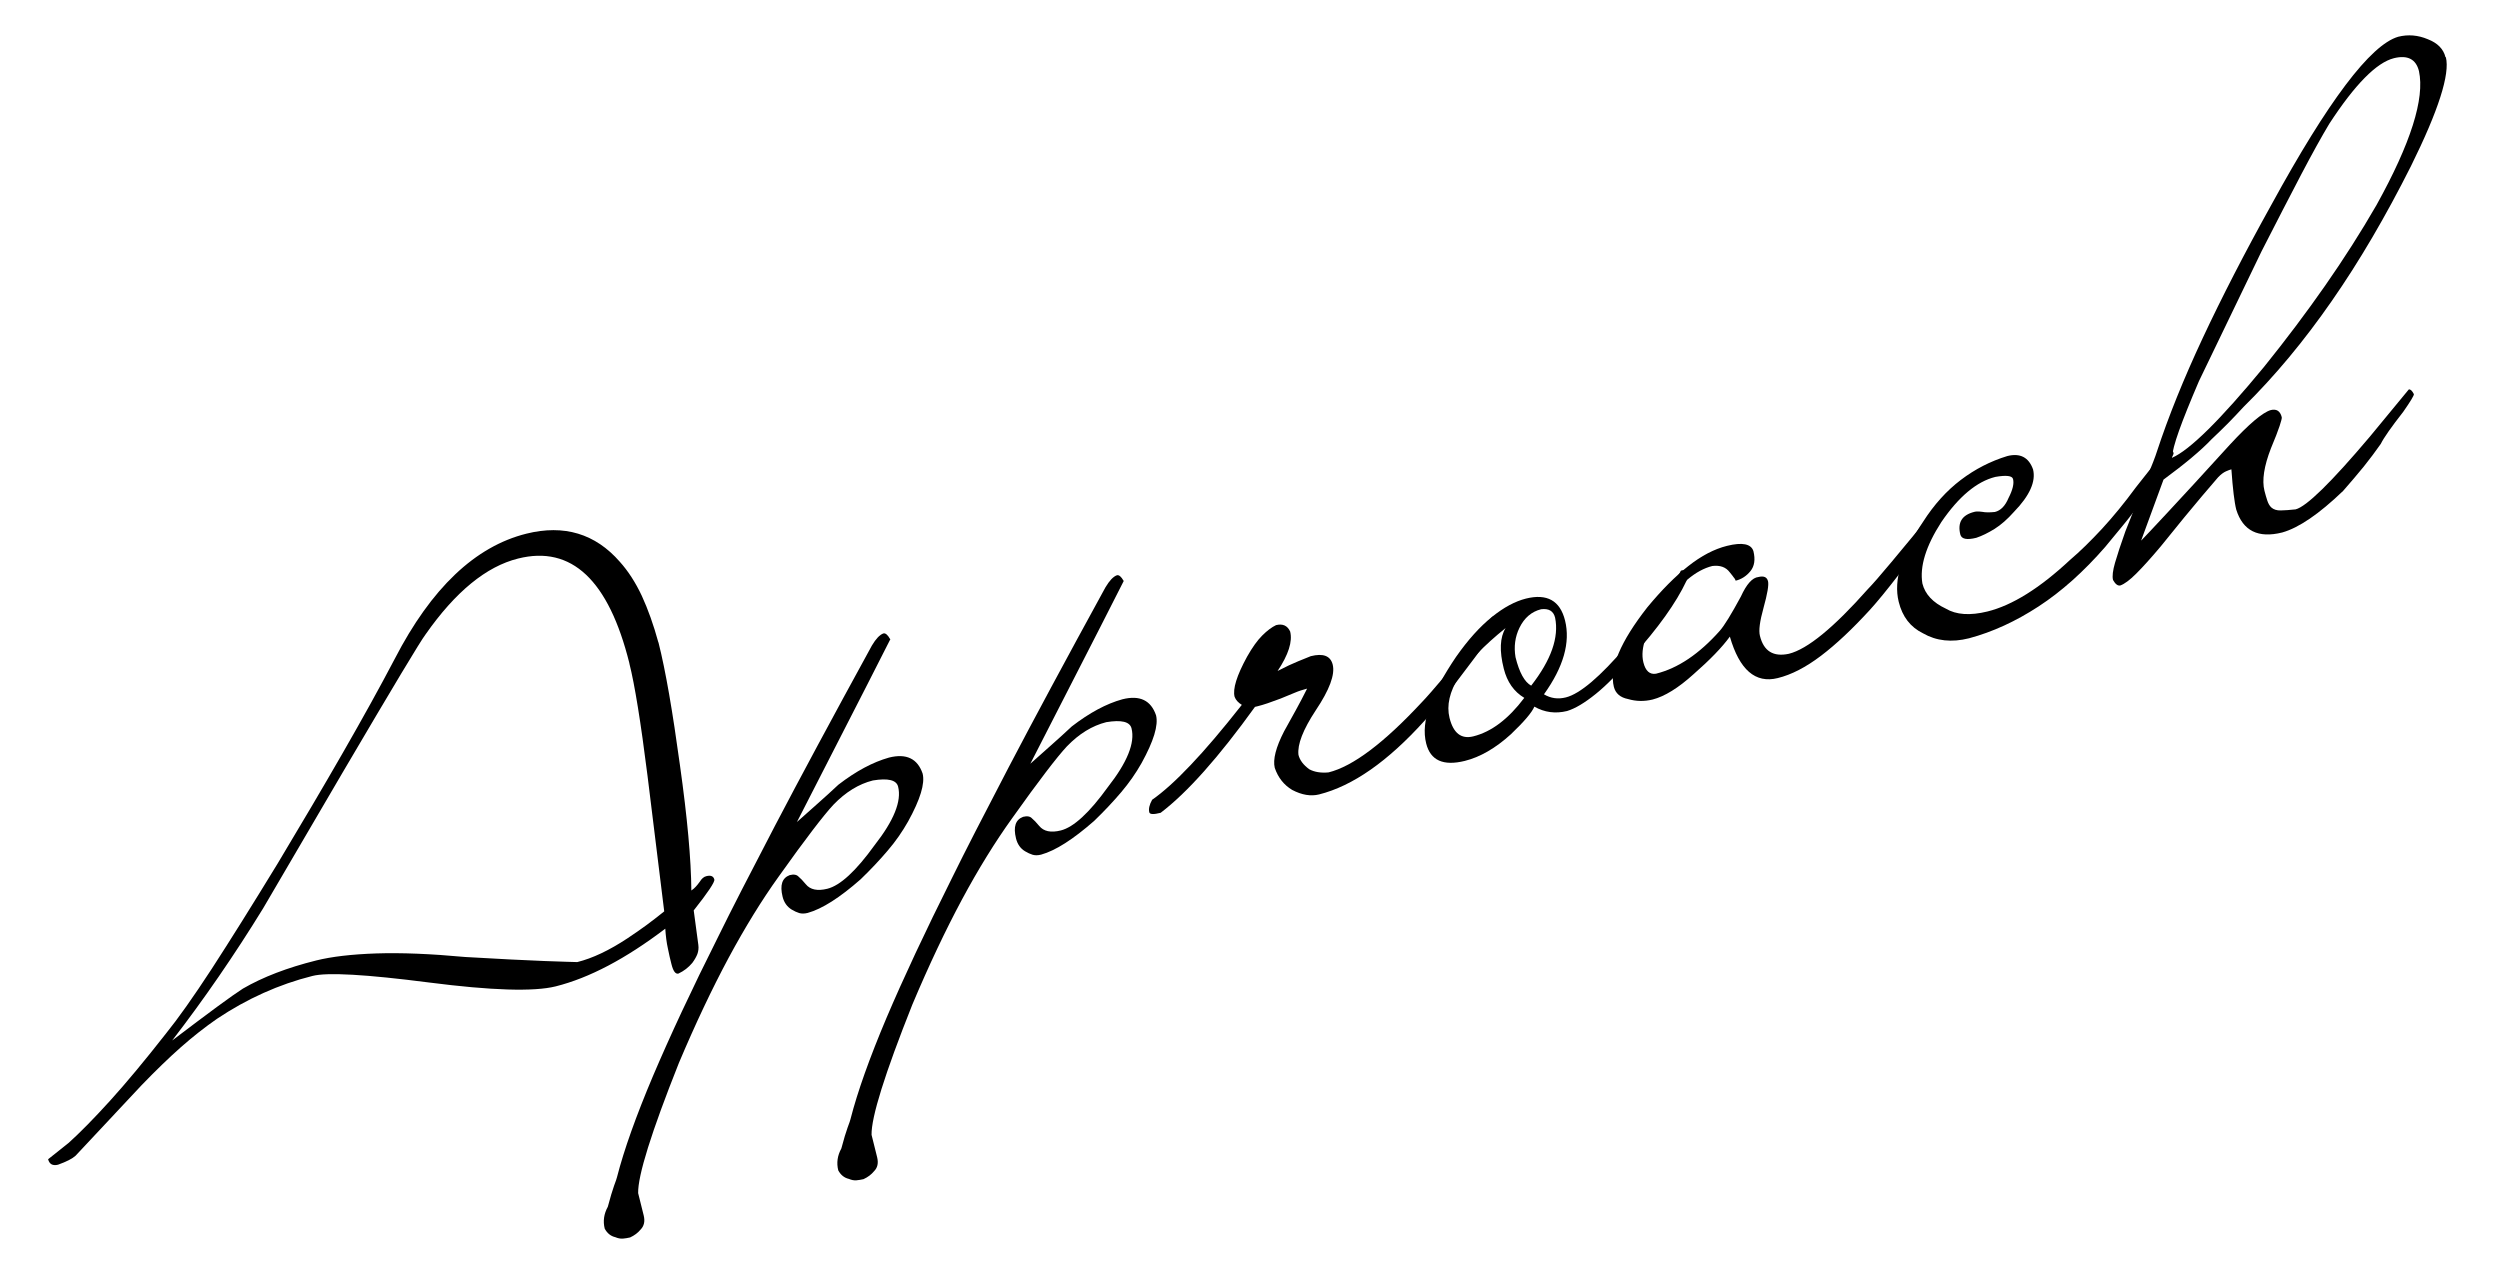
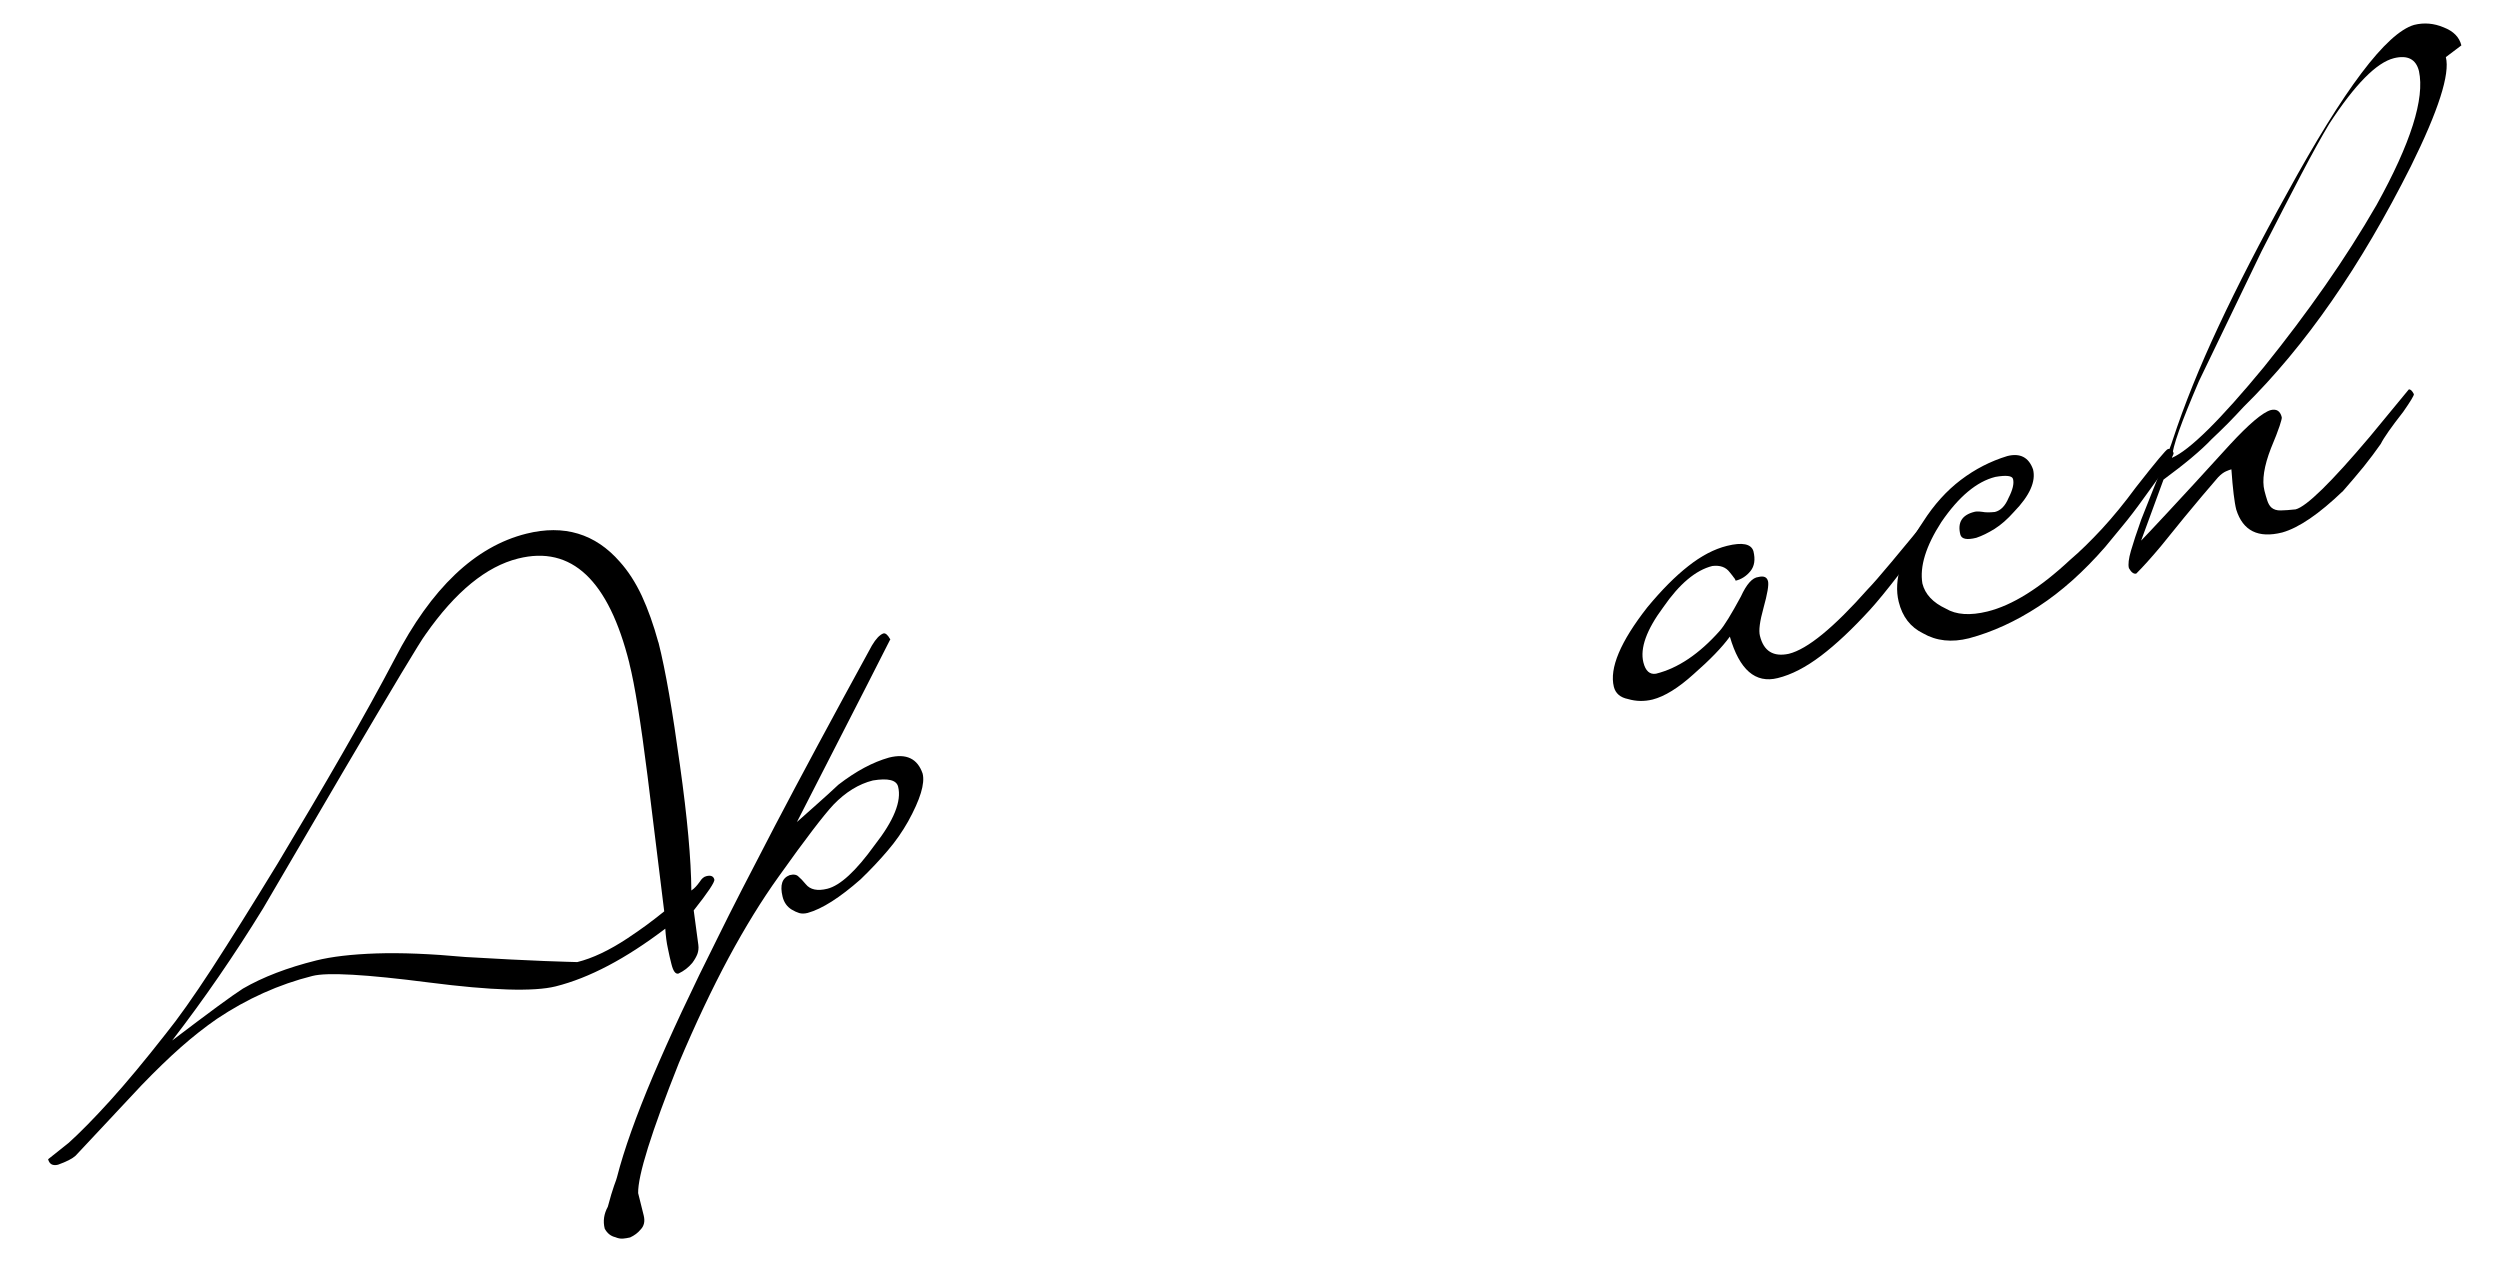
<svg xmlns="http://www.w3.org/2000/svg" id="_レイヤー_2" viewBox="0 0 211 108">
  <defs>
    <style>.cls-1{fill:none;}.cls-2{clip-path:url(#clippath);}</style>
    <clipPath id="clippath">
      <rect class="cls-1" width="211" height="108" />
    </clipPath>
  </defs>
  <g id="_レイヤー_2-2">
    <g class="cls-2">
      <g>
        <path d="m55.57,54.2c.31,1.22.61,2.7.91,4.42.3,1.73.6,3.72.91,5.98.62,4.41.94,7.93.96,10.56.16-.11.28-.22.37-.32.09-.09.2-.23.34-.42.16-.26.34-.42.55-.47.38-.1.61,0,.68.28.05.21-.53,1.08-1.74,2.61l.39,2.91c.04.29,0,.54-.08.77-.09.23-.23.48-.43.75-.32.38-.7.68-1.17.9-.25.06-.44-.2-.59-.8-.1-.38-.2-.82-.3-1.32-.11-.49-.18-1.05-.22-1.67-3.34,2.54-6.42,4.16-9.25,4.87-1.85.46-5.42.35-10.71-.33-5.29-.68-8.57-.87-9.82-.55-2.83.71-5.52,1.92-8.06,3.62-1.01.7-2.03,1.5-3.05,2.4-1.02.9-2.12,1.97-3.3,3.19l-5.58,5.96c-.27.25-.76.5-1.48.76-.45.11-.73-.04-.84-.46l1.72-1.37c.97-.87,2.14-2.06,3.51-3.57s2.94-3.4,4.71-5.66c1.02-1.26,2.31-3.08,3.87-5.47,1.55-2.39,3.41-5.36,5.57-8.9,2.04-3.4,3.88-6.52,5.51-9.36s3.09-5.47,4.37-7.91c3.08-5.96,6.78-9.48,11.11-10.56,3.18-.79,5.81,0,7.88,2.37.71.79,1.33,1.75,1.86,2.88.52,1.13.99,2.44,1.4,3.94Zm-2.45,1.78c-1.75-7.02-4.88-9.97-9.39-8.84-2.69.67-5.29,2.8-7.81,6.4-.45.59-2.75,4.43-6.92,11.52l-6.79,11.6c-1.21,1.97-2.46,3.89-3.74,5.75-1.28,1.86-2.59,3.66-3.94,5.41,1.53-1.16,2.79-2.11,3.77-2.83.99-.73,1.72-1.24,2.2-1.55,1.69-.98,3.75-1.77,6.2-2.38,1.29-.32,2.98-.52,5.06-.59,2.08-.07,4.58.03,7.5.3,2.9.17,5.12.28,6.68.34,1.55.06,2.48.08,2.78.09,1.29-.32,2.7-.99,4.23-2,.54-.36,1.06-.72,1.57-1.09.5-.37,1.01-.76,1.54-1.19l-1.41-11.45c-.57-4.53-1.08-7.69-1.53-9.47Z" />
        <path d="m75.15,53.94s-2.62,5.18-7.89,15.44c.58-.51,1.15-1.03,1.73-1.54.58-.51,1.17-1.05,1.77-1.61,1.49-1.15,2.92-1.91,4.27-2.29,1.47-.37,2.41.09,2.84,1.35.21.84-.2,2.18-1.22,4.03-.49.87-1.06,1.69-1.72,2.46-.66.78-1.42,1.59-2.29,2.43-1.76,1.55-3.25,2.5-4.47,2.84-.28.07-.52.07-.72.01-.2-.06-.41-.16-.63-.29-.39-.24-.65-.6-.77-1.09-.24-.98-.04-1.58.6-1.82.35-.09.6-.04.76.14.14.11.34.32.6.63.37.46.98.59,1.82.38,1.08-.27,2.41-1.49,3.98-3.67,1.63-2.08,2.3-3.73,1.99-4.95-.14-.56-.85-.73-2.13-.52-1.19.3-2.3.98-3.33,2.05-.41.44-1,1.16-1.77,2.17-.77,1.01-1.72,2.3-2.84,3.88-1.43,1.99-2.84,4.28-4.24,6.88-1.39,2.59-2.79,5.55-4.19,8.86-2.33,5.85-3.47,9.51-3.44,10.99l.47,1.89c.12.49.03.88-.26,1.18-.23.28-.52.5-.89.67-.21.05-.41.08-.62.1-.2.01-.41-.03-.62-.12-.39-.09-.69-.33-.9-.72-.16-.63-.07-1.25.26-1.85.21-.79.39-1.39.53-1.78s.23-.62.24-.7c.6-2.34,1.62-5.19,3.04-8.55,1.43-3.36,3.26-7.29,5.52-11.79,1.06-2.16,2.65-5.26,4.77-9.32,2.12-4.05,4.85-9.13,8.19-15.23.34-.57.66-.91.97-1.02.17-.04.36.11.56.47Z" />
-         <path d="m94.85,49.02s-2.62,5.18-7.89,15.44c.58-.51,1.15-1.03,1.73-1.54.58-.51,1.17-1.05,1.77-1.61,1.49-1.15,2.92-1.92,4.27-2.29,1.47-.37,2.41.09,2.84,1.35.21.84-.2,2.18-1.22,4.03-.49.87-1.06,1.68-1.72,2.46-.66.78-1.42,1.59-2.29,2.43-1.77,1.55-3.25,2.5-4.47,2.84-.28.07-.52.07-.72.01-.2-.06-.41-.16-.63-.29-.39-.23-.65-.6-.77-1.09-.24-.98-.04-1.58.6-1.82.35-.09.6-.04.76.14.14.11.34.32.6.63.38.46.98.59,1.82.38,1.08-.27,2.41-1.49,3.98-3.67,1.63-2.08,2.3-3.73,1.99-4.95-.14-.56-.85-.73-2.13-.52-1.19.3-2.3.98-3.33,2.05-.41.44-1,1.16-1.77,2.17-.77,1.01-1.72,2.3-2.84,3.88-1.43,1.99-2.85,4.28-4.24,6.87-1.39,2.59-2.79,5.55-4.19,8.87-2.33,5.85-3.47,9.51-3.44,10.99l.47,1.89c.12.49.04.88-.26,1.18-.23.28-.52.5-.89.67-.21.05-.41.08-.62.1-.2.01-.4-.03-.61-.12-.39-.09-.69-.33-.9-.72-.16-.63-.07-1.25.26-1.85.21-.79.39-1.39.53-1.77s.23-.62.24-.7c.6-2.34,1.62-5.19,3.04-8.55,1.43-3.36,3.27-7.29,5.52-11.79,1.06-2.16,2.65-5.26,4.77-9.32,2.12-4.05,4.85-9.13,8.19-15.23.34-.57.66-.91.97-1.02.17-.04.36.11.56.47Z" />
-         <path d="m126.53,52.19c.03.1.04.2.05.29s-.03.2-.11.33c-1.44,1.96-2.68,3.61-3.71,4.96-1.04,1.35-1.88,2.37-2.52,3.05-3.11,3.45-6.08,5.52-8.91,6.23-.7.17-1.45.05-2.27-.38-.7-.42-1.19-1.04-1.47-1.86-.17-.7.09-1.73.79-3.09.33-.6.66-1.19.98-1.77.32-.58.64-1.19.96-1.83-.35.09-.7.2-1.05.35s-.75.31-1.19.49c-.81.31-1.46.53-1.95.65l-.21.05c-3.06,4.25-5.71,7.23-7.96,8.94-.59.15-.91.14-.96-.04-.07-.28,0-.63.24-1.06.92-.64,2-1.61,3.25-2.93,1.25-1.31,2.69-3.01,4.32-5.08-.3-.18-.51-.41-.61-.68-.17-.66.18-1.79,1.05-3.38.44-.78.86-1.37,1.28-1.79s.81-.71,1.17-.88c.56-.14.96.04,1.19.54.21.84-.14,1.95-1.06,3.33.69-.36,1.27-.63,1.74-.82.47-.19.82-.34,1.06-.43,1.05-.26,1.66-.03,1.85.71.21.84-.27,2.13-1.43,3.86-1.08,1.64-1.56,2.89-1.46,3.76.11.45.42.86.92,1.22.43.23.97.32,1.62.26,2.06-.51,4.68-2.49,7.87-5.92.38-.39,1.07-1.18,2.06-2.35s2.28-2.8,3.88-4.86l.31-.08c.14-.04.23.04.28.21Z" />
-         <path d="m142.38,48.35c.03.11.04.2.05.3,0,.09-.03.22-.1.39-.87,1.85-2.39,3.97-4.54,6.36-1.14,1.36-2.18,2.42-3.11,3.17s-1.73,1.23-2.42,1.44c-.98.24-1.9.12-2.76-.37-.21.5-.87,1.27-1.98,2.33-1.3,1.18-2.6,1.93-3.89,2.25-1.82.45-2.9-.04-3.26-1.47-.24-.94-.13-2.02.31-3.22.44-1.21,1.18-2.57,2.21-4.09,1.01-1.44,2.02-2.56,3.03-3.37,1-.81,1.96-1.32,2.87-1.55,1.78-.44,2.88.17,3.3,1.85.46,1.85-.13,3.93-1.78,6.23.57.34,1.18.43,1.85.26,1.19-.3,2.89-1.74,5.1-4.33.95-1.09,1.81-2.16,2.57-3.2.76-1.04,1.42-2.06,1.99-3.06,0-.11.11-.16.3-.13.14-.03.23.04.27.21Zm-13.73,10.55c-.87-.52-1.45-1.34-1.73-2.46-.38-1.5-.33-2.65.15-3.43-3.68,2.96-5.25,5.48-4.73,7.58.32,1.29.99,1.81,2,1.56,1.54-.38,2.97-1.47,4.31-3.25Zm2.6-6.77c-.14-.56-.53-.79-1.18-.71-.8.2-1.42.72-1.83,1.57-.37.76-.48,1.59-.33,2.48.32,1.29.76,2.09,1.32,2.4,1.69-2.17,2.36-4.08,2.02-5.74Z" />
        <path d="m163.95,42.91c.07.28.05.49-.07.63-1.4,1.98-2.6,3.63-3.61,4.94-1.01,1.31-1.82,2.3-2.43,2.97-1.49,1.63-2.87,2.93-4.15,3.9-1.28.97-2.5,1.6-3.65,1.88-1.89.47-3.23-.7-4.04-3.5-.66.91-1.68,1.96-3.05,3.16-1.3,1.18-2.46,1.89-3.47,2.15-.7.17-1.39.16-2.07-.04-.66-.13-1.06-.48-1.2-1.03-.39-1.57.55-3.81,2.83-6.72,1.2-1.45,2.35-2.61,3.45-3.47,1.1-.87,2.19-1.44,3.27-1.71,1.29-.32,2.04-.17,2.23.45.17.7.09,1.26-.25,1.68s-.76.69-1.25.81c0-.03-.04-.1-.1-.2-.05-.06-.11-.13-.16-.21-.06-.08-.14-.18-.24-.3-.33-.44-.82-.61-1.47-.53-1.4.35-2.78,1.51-4.14,3.48-1.42,1.91-1.97,3.46-1.68,4.65.18.73.54,1.05,1.07.96,1.85-.46,3.65-1.67,5.38-3.62.38-.43.97-1.39,1.78-2.89.48-1.05.97-1.6,1.48-1.65.45-.11.72,0,.81.35.08.31-.05,1.07-.38,2.26-.31,1.12-.42,1.9-.3,2.36.32,1.29,1.13,1.79,2.44,1.51,1.57-.39,3.79-2.21,6.66-5.45.38-.39,1.05-1.15,1.99-2.28.94-1.13,2.2-2.64,3.76-4.56.05-.09.15-.15.29-.18.14-.03.23.04.27.21Z" />
        <path d="m183.44,38.27c.04.18-.75,1.38-2.38,3.6-.74,1.04-1.4,1.9-1.97,2.58-.57.68-1.04,1.25-1.41,1.71-1.82,2.09-3.69,3.76-5.62,5.02-1.93,1.26-3.89,2.16-5.87,2.69-1.47.37-2.76.23-3.89-.42-1.06-.52-1.74-1.4-2.05-2.66-.45-1.82.23-4.06,2.05-6.74.93-1.46,2-2.64,3.2-3.55,1.2-.91,2.51-1.58,3.92-2.01,1.08-.27,1.81.11,2.17,1.13.25,1.01-.28,2.21-1.61,3.58-.55.62-1.1,1.1-1.64,1.44-.55.34-1.06.59-1.54.75-.8.2-1.25.11-1.35-.28-.25-1.01.14-1.65,1.19-1.91.07-.02.15-.03.24-.03.09,0,.23,0,.43.03.24.05.59.06,1.06.01.49-.12.87-.51,1.15-1.18.35-.68.48-1.21.38-1.6-.07-.28-.57-.34-1.49-.18-1.57.39-3.09,1.66-4.56,3.81-1.31,2.03-1.84,3.76-1.6,5.19.23.91.89,1.61,1.98,2.12.87.52,2.04.6,3.51.24,2.1-.52,4.42-1.97,6.98-4.36.86-.73,1.75-1.61,2.69-2.62.93-1.01,1.89-2.18,2.86-3.5,1.66-2.12,2.56-3.2,2.7-3.23.24-.06.41.07.49.38Z" />
-         <path d="m206.43,4.82c.36,1.43-.62,4.5-2.94,9.19-2.13,4.24-4.36,8.05-6.7,11.41-2.33,3.36-4.81,6.34-7.43,8.92-.44.48-.88.94-1.32,1.39-.45.45-.91.9-1.39,1.35-.88.93-2.23,2.06-4.05,3.4l-1.89,5.15c.24-.24.98-1.03,2.22-2.36,1.24-1.33,3-3.24,5.27-5.74,1.61-1.74,2.75-2.71,3.45-2.92.49-.12.8.08.93.6.02.07-.04.32-.18.74s-.38,1.05-.73,1.88c-.59,1.52-.77,2.71-.55,3.59.08.31.16.59.24.83.08.24.19.44.34.58.19.17.46.26.79.25.33,0,.75-.04,1.26-.09.91-.23,3-2.27,6.26-6.13l3.29-3.99c.14-.03.28.1.43.39.03.1-.28.61-.9,1.5-1.01,1.29-1.64,2.19-1.89,2.7-.44.63-.92,1.27-1.44,1.92-.53.65-1.11,1.33-1.74,2.05-2.04,1.96-3.75,3.12-5.14,3.51-2.03.51-3.32-.14-3.88-1.93-.08-.31-.15-.75-.22-1.31-.07-.56-.13-1.26-.19-2.09-.11.03-.26.08-.46.17-.2.09-.42.25-.66.5-.09.1-.54.63-1.36,1.59-.82.96-1.98,2.38-3.48,4.24-.83.99-1.52,1.75-2.07,2.3s-1,.88-1.34,1c-.21.05-.42-.1-.62-.46-.08-.31-.02-.8.17-1.46.19-.66.48-1.54.87-2.64.73-1.85,1.32-3.33,1.78-4.45.46-1.12.76-1.88.88-2.28.97-2.95,2.26-6.15,3.87-9.59s3.54-7.19,5.79-11.24c4.79-8.76,8.36-13.5,10.71-14.19.84-.21,1.67-.14,2.5.21.82.32,1.32.82,1.49,1.52Zm-2.27,1.18c-.25-1.01-.96-1.37-2.11-1.09-1.47.37-3.29,2.21-5.46,5.54-.63,1.05-1.42,2.47-2.36,4.26-.94,1.79-2.06,3.97-3.36,6.51l-5.28,10.95c-.75,1.75-1.31,3.14-1.68,4.18-.37,1.04-.57,1.8-.6,2.29,1.48-.63,4.07-3.18,7.77-7.67,1.87-2.32,3.59-4.61,5.16-6.86,1.57-2.25,3.02-4.52,4.34-6.81,2.89-5.21,4.08-8.98,3.58-11.3Z" />
+         <path d="m206.43,4.82c.36,1.43-.62,4.5-2.94,9.19-2.13,4.24-4.36,8.05-6.7,11.41-2.33,3.36-4.81,6.34-7.43,8.92-.44.48-.88.94-1.32,1.39-.45.45-.91.9-1.39,1.35-.88.93-2.23,2.06-4.05,3.4l-1.89,5.15c.24-.24.98-1.03,2.22-2.36,1.24-1.33,3-3.24,5.27-5.74,1.61-1.74,2.75-2.71,3.45-2.92.49-.12.8.08.93.6.02.07-.04.32-.18.74s-.38,1.05-.73,1.88c-.59,1.52-.77,2.71-.55,3.59.08.31.16.59.24.83.08.24.19.44.34.58.19.17.46.26.79.25.33,0,.75-.04,1.26-.09.91-.23,3-2.27,6.26-6.13l3.29-3.99c.14-.03.28.1.43.39.03.1-.28.61-.9,1.5-1.01,1.29-1.64,2.19-1.89,2.7-.44.63-.92,1.27-1.44,1.92-.53.65-1.11,1.33-1.74,2.05-2.04,1.96-3.75,3.12-5.14,3.51-2.03.51-3.32-.14-3.88-1.93-.08-.31-.15-.75-.22-1.31-.07-.56-.13-1.26-.19-2.09-.11.03-.26.08-.46.17-.2.09-.42.25-.66.5-.09.1-.54.63-1.36,1.59-.82.96-1.98,2.38-3.48,4.24-.83.99-1.52,1.75-2.07,2.3c-.21.05-.42-.1-.62-.46-.08-.31-.02-.8.17-1.46.19-.66.48-1.54.87-2.64.73-1.85,1.32-3.33,1.78-4.45.46-1.12.76-1.88.88-2.28.97-2.95,2.26-6.15,3.87-9.59s3.54-7.19,5.79-11.24c4.79-8.76,8.36-13.5,10.71-14.19.84-.21,1.67-.14,2.5.21.82.32,1.32.82,1.49,1.52Zm-2.27,1.18c-.25-1.01-.96-1.37-2.11-1.09-1.47.37-3.29,2.21-5.46,5.54-.63,1.05-1.42,2.47-2.36,4.26-.94,1.79-2.06,3.97-3.36,6.51l-5.28,10.95c-.75,1.75-1.31,3.14-1.68,4.18-.37,1.04-.57,1.8-.6,2.29,1.48-.63,4.07-3.18,7.77-7.67,1.87-2.32,3.59-4.61,5.16-6.86,1.57-2.25,3.02-4.52,4.34-6.81,2.89-5.21,4.08-8.98,3.58-11.3Z" />
      </g>
    </g>
  </g>
</svg>